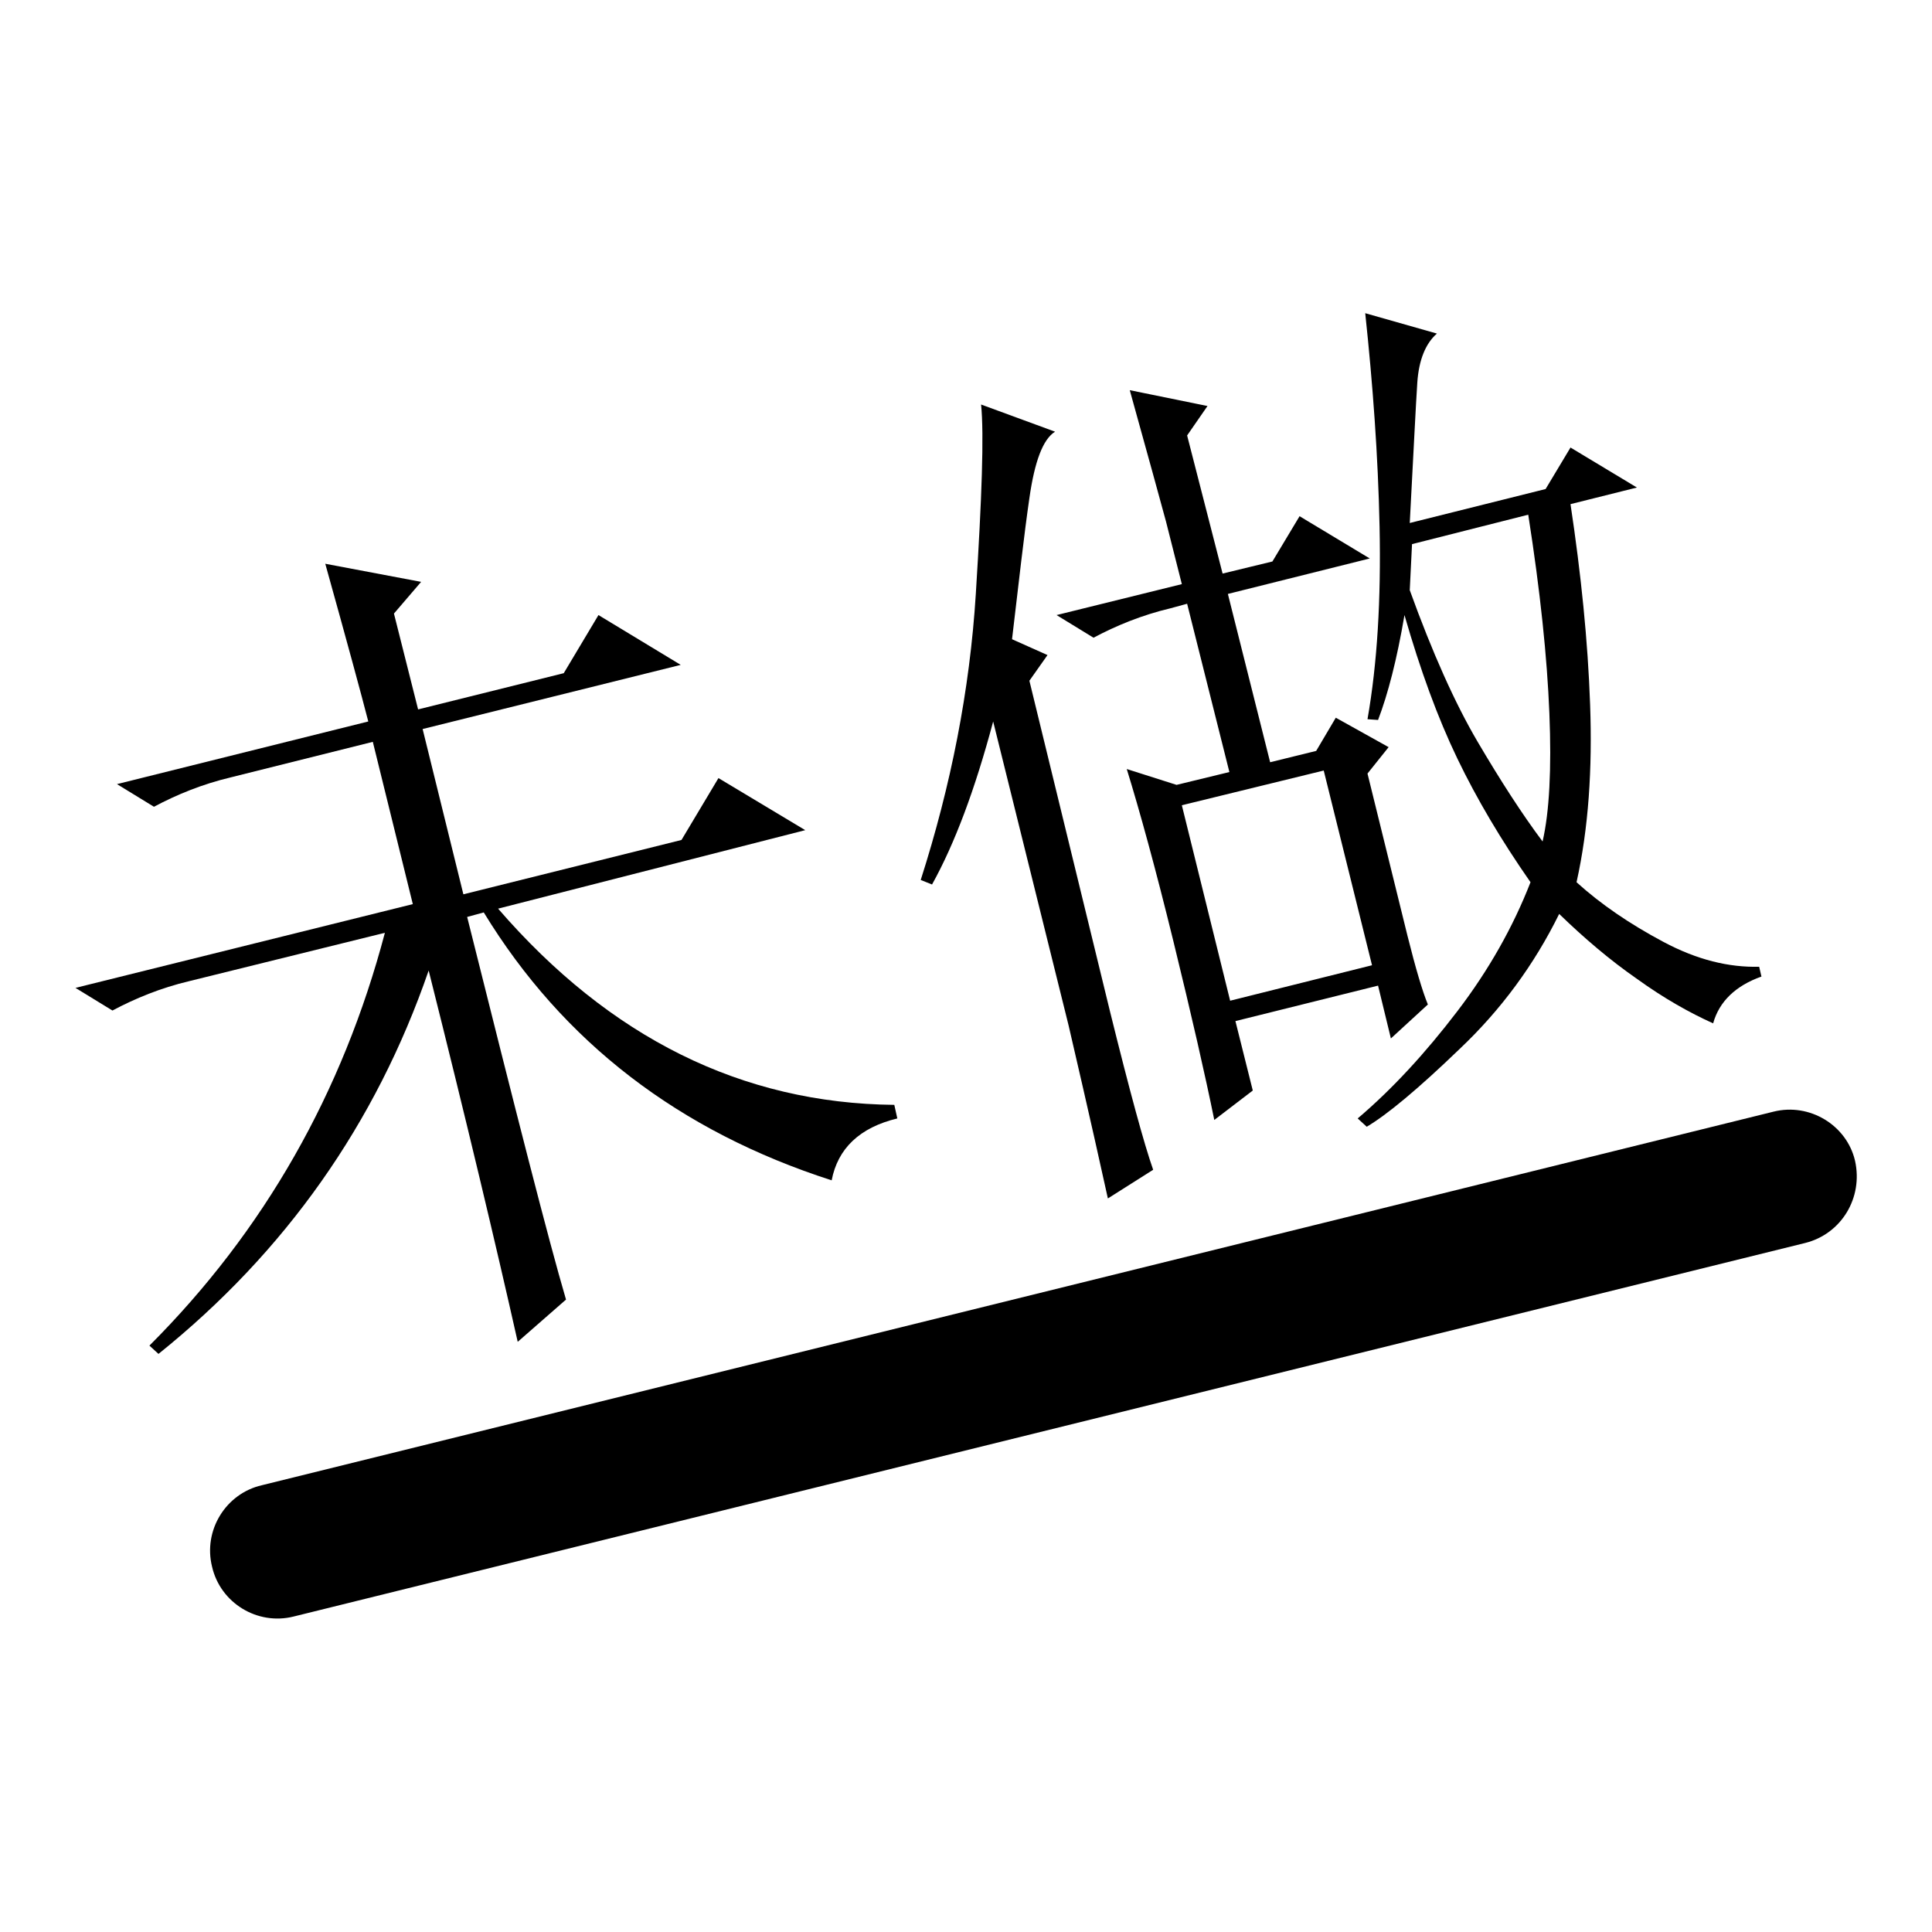
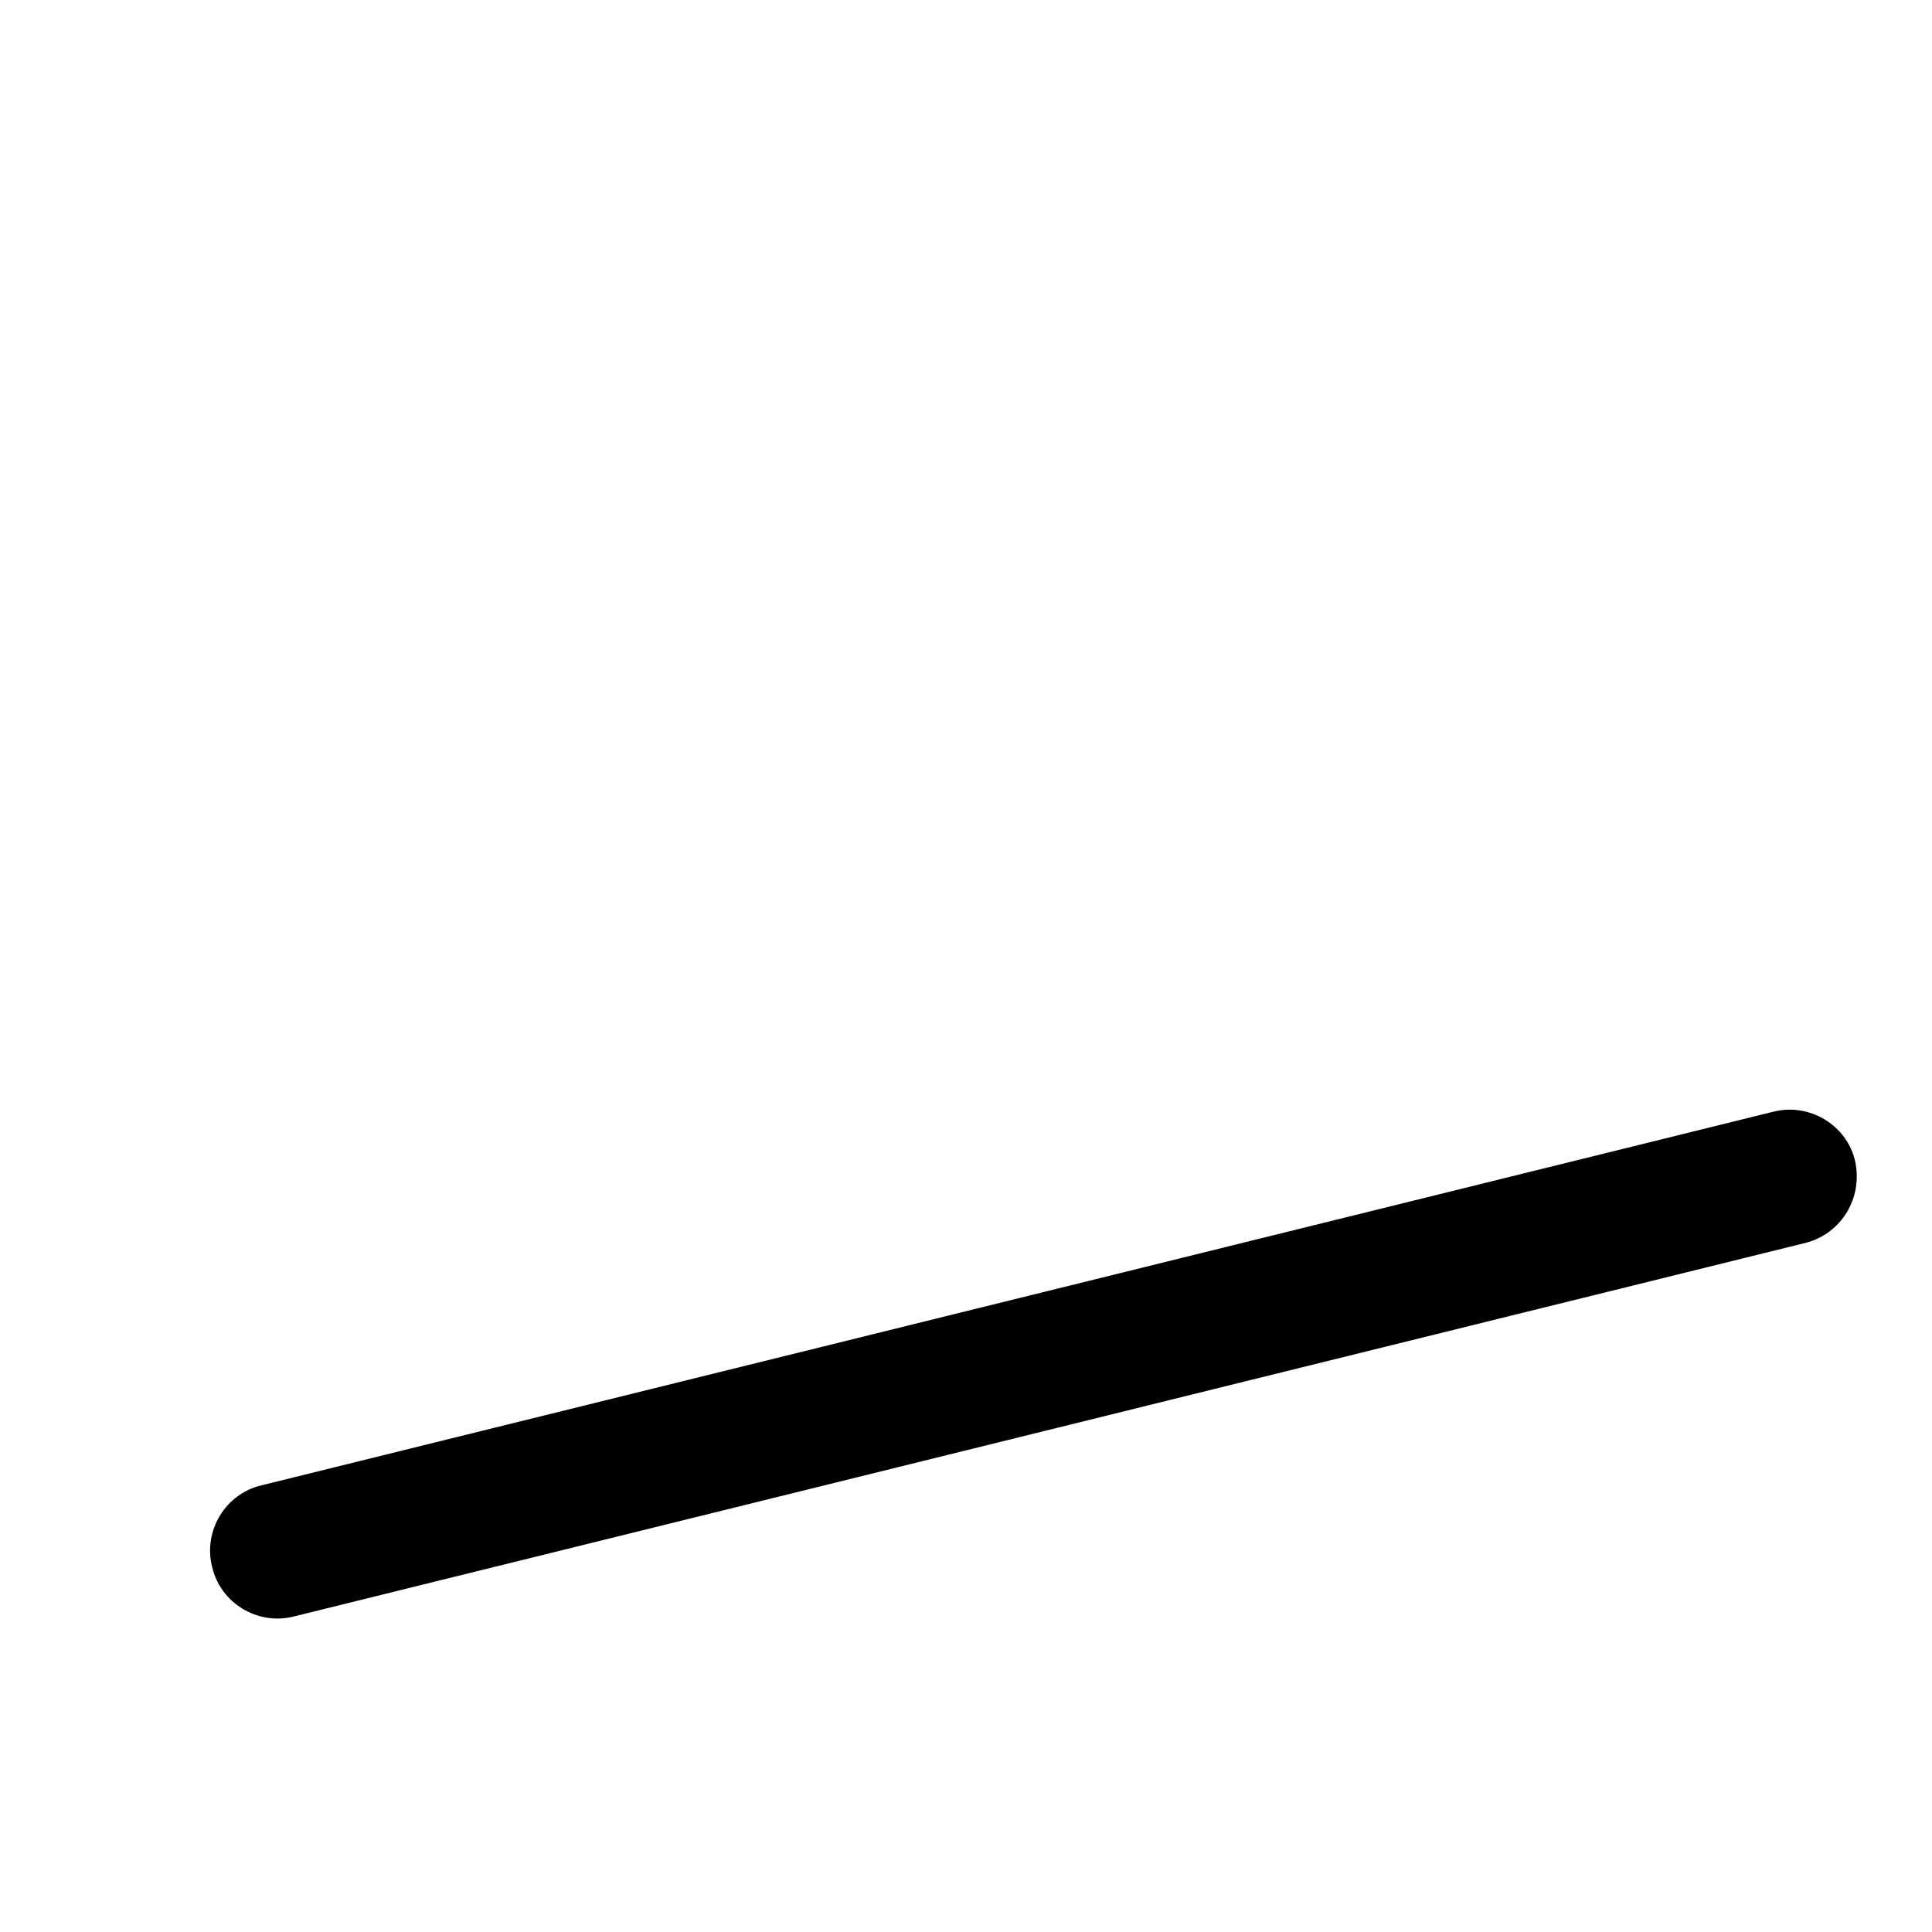
<svg xmlns="http://www.w3.org/2000/svg" version="1.1" x="0px" y="0px" viewBox="0 0 256 256" enable-background="new 0 0 256 256" xml:space="preserve">
  <g>
    <g>
-       <path fill="#000000" d="M68.6,177.8c-2.9-12.9-6.8-29.3-11.8-49.2c-7,20.3-19,37.3-35.8,50.8l-1.2-1.1C35,163.1,45.4,144.8,51,123.6L25.1,130c-3.8,0.9-7.2,2.3-10.2,3.9l-4.9-3l44.7-11.1l-5.3-21.5l-18.8,4.7c-3.8,0.9-7.2,2.3-10.2,3.9l-4.9-3l33.3-8.3c-0.9-3.5-2.8-10.5-5.7-20.9l12.7,2.4l-3.6,4.2l3.2,12.7l19.3-4.8l4.6-7.7l10.9,6.6l-34.2,8.5l5.4,21.9l28.9-7.2l4.9-8.2l11.5,6.9L66,120.4c14.8,17.1,32.3,25.8,52.5,26l0.4,1.8c-5,1.2-7.9,4-8.7,8.2c-20.2-6.5-35.6-18.3-46.1-35.5l-2.2,0.6c6.5,26,10.8,42.9,13.1,50.7L68.6,177.8z" />
-       <path fill="#000000" d="M147.1,134.1c2.6,10.5,4.5,17.5,5.7,20.9l-6,3.8c-2.6-11.8-4.4-19.4-5.2-22.9l-10-40.3c-2.4,9-5.1,16.2-8.1,21.6l-1.5-0.6c4-12.5,6.5-25.1,7.3-37.9c0.8-12.8,1.1-21.1,0.7-25.1l9.8,3.6c-1.6,1-2.7,3.9-3.4,8.8c-0.7,4.8-1.4,11.1-2.3,18.7l4.7,2.1l-2.4,3.4L147.1,134.1z M160.9,148.4c-1.2-5.9-3-13.8-5.4-23.6c-2.4-9.8-4.5-17.4-6.2-22.9l6.6,2.1l7-1.7l-5.6-22.3l-2.2,0.6c-3.8,0.9-7.2,2.3-10.2,3.9l-4.9-3l16.6-4.1l-2.1-8.3c-0.7-2.6-2.3-8.4-4.8-17.4l10.3,2.1l-2.7,3.9L162,76l6.6-1.6l3.6-6l9.3,5.6l-18.8,4.7l5.6,22.3l6.1-1.5l2.6-4.4l7,3.9l-2.8,3.5l5.3,21.5c1.1,4.4,2,7.4,2.7,9.1l-4.9,4.5l-1.7-7l-18.9,4.7l2.3,9.2L160.9,148.4z M156.6,106.7l6.4,25.9l18.8-4.7l-6.4-25.8L156.6,106.7z M180.9,41.5l9.5,2.7c-1.5,1.3-2.4,3.5-2.6,6.5s-0.5,9.2-1,18.6l18-4.5l3.3-5.5l8.8,5.3l-8.8,2.2c1.4,9.3,2.3,18.1,2.6,26.6s-0.2,16.3-1.8,23.5c3.2,2.9,7,5.5,11.5,7.9s8.7,3.4,12.7,3.3l0.3,1.3c-3.4,1.2-5.6,3.3-6.4,6.2c-3.1-1.4-6.5-3.3-10.1-5.9c-3.6-2.5-7-5.4-10.3-8.6c-3.3,6.7-7.7,12.7-13.2,17.9c-5.5,5.3-9.6,8.7-12.3,10.3l-1.2-1.1c4.6-3.9,9-8.7,13.2-14.2c4.2-5.5,7.4-11.2,9.7-17.1c-3.9-5.6-7.1-11-9.7-16.4c-2.6-5.4-4.9-11.7-7-19c-1,5.9-2.2,10.5-3.5,13.9l-1.4-0.1c1.3-7.4,1.8-15.9,1.6-25.5C182.6,60.3,181.9,50.9,180.9,41.5z M187.1,72.1l-0.3,6.1c3,8.3,6,15,9,20.1s5.9,9.6,8.6,13.2c0.9-3.9,1.2-9.6,0.9-17c-0.3-7.4-1.2-16.1-2.8-26.3L187.1,72.1z" />
      <path fill="#000000" d="M239.2,164.7L38.9,214.2c-4.8,1.2-9.7-1.8-10.8-6.6l0,0c-1.2-4.8,1.8-9.7,6.6-10.8l200.3-49.5c4.8-1.2,9.7,1.8,10.8,6.5l0,0C246.9,158.7,244,163.5,239.2,164.7z" />
    </g>
  </g>
</svg>